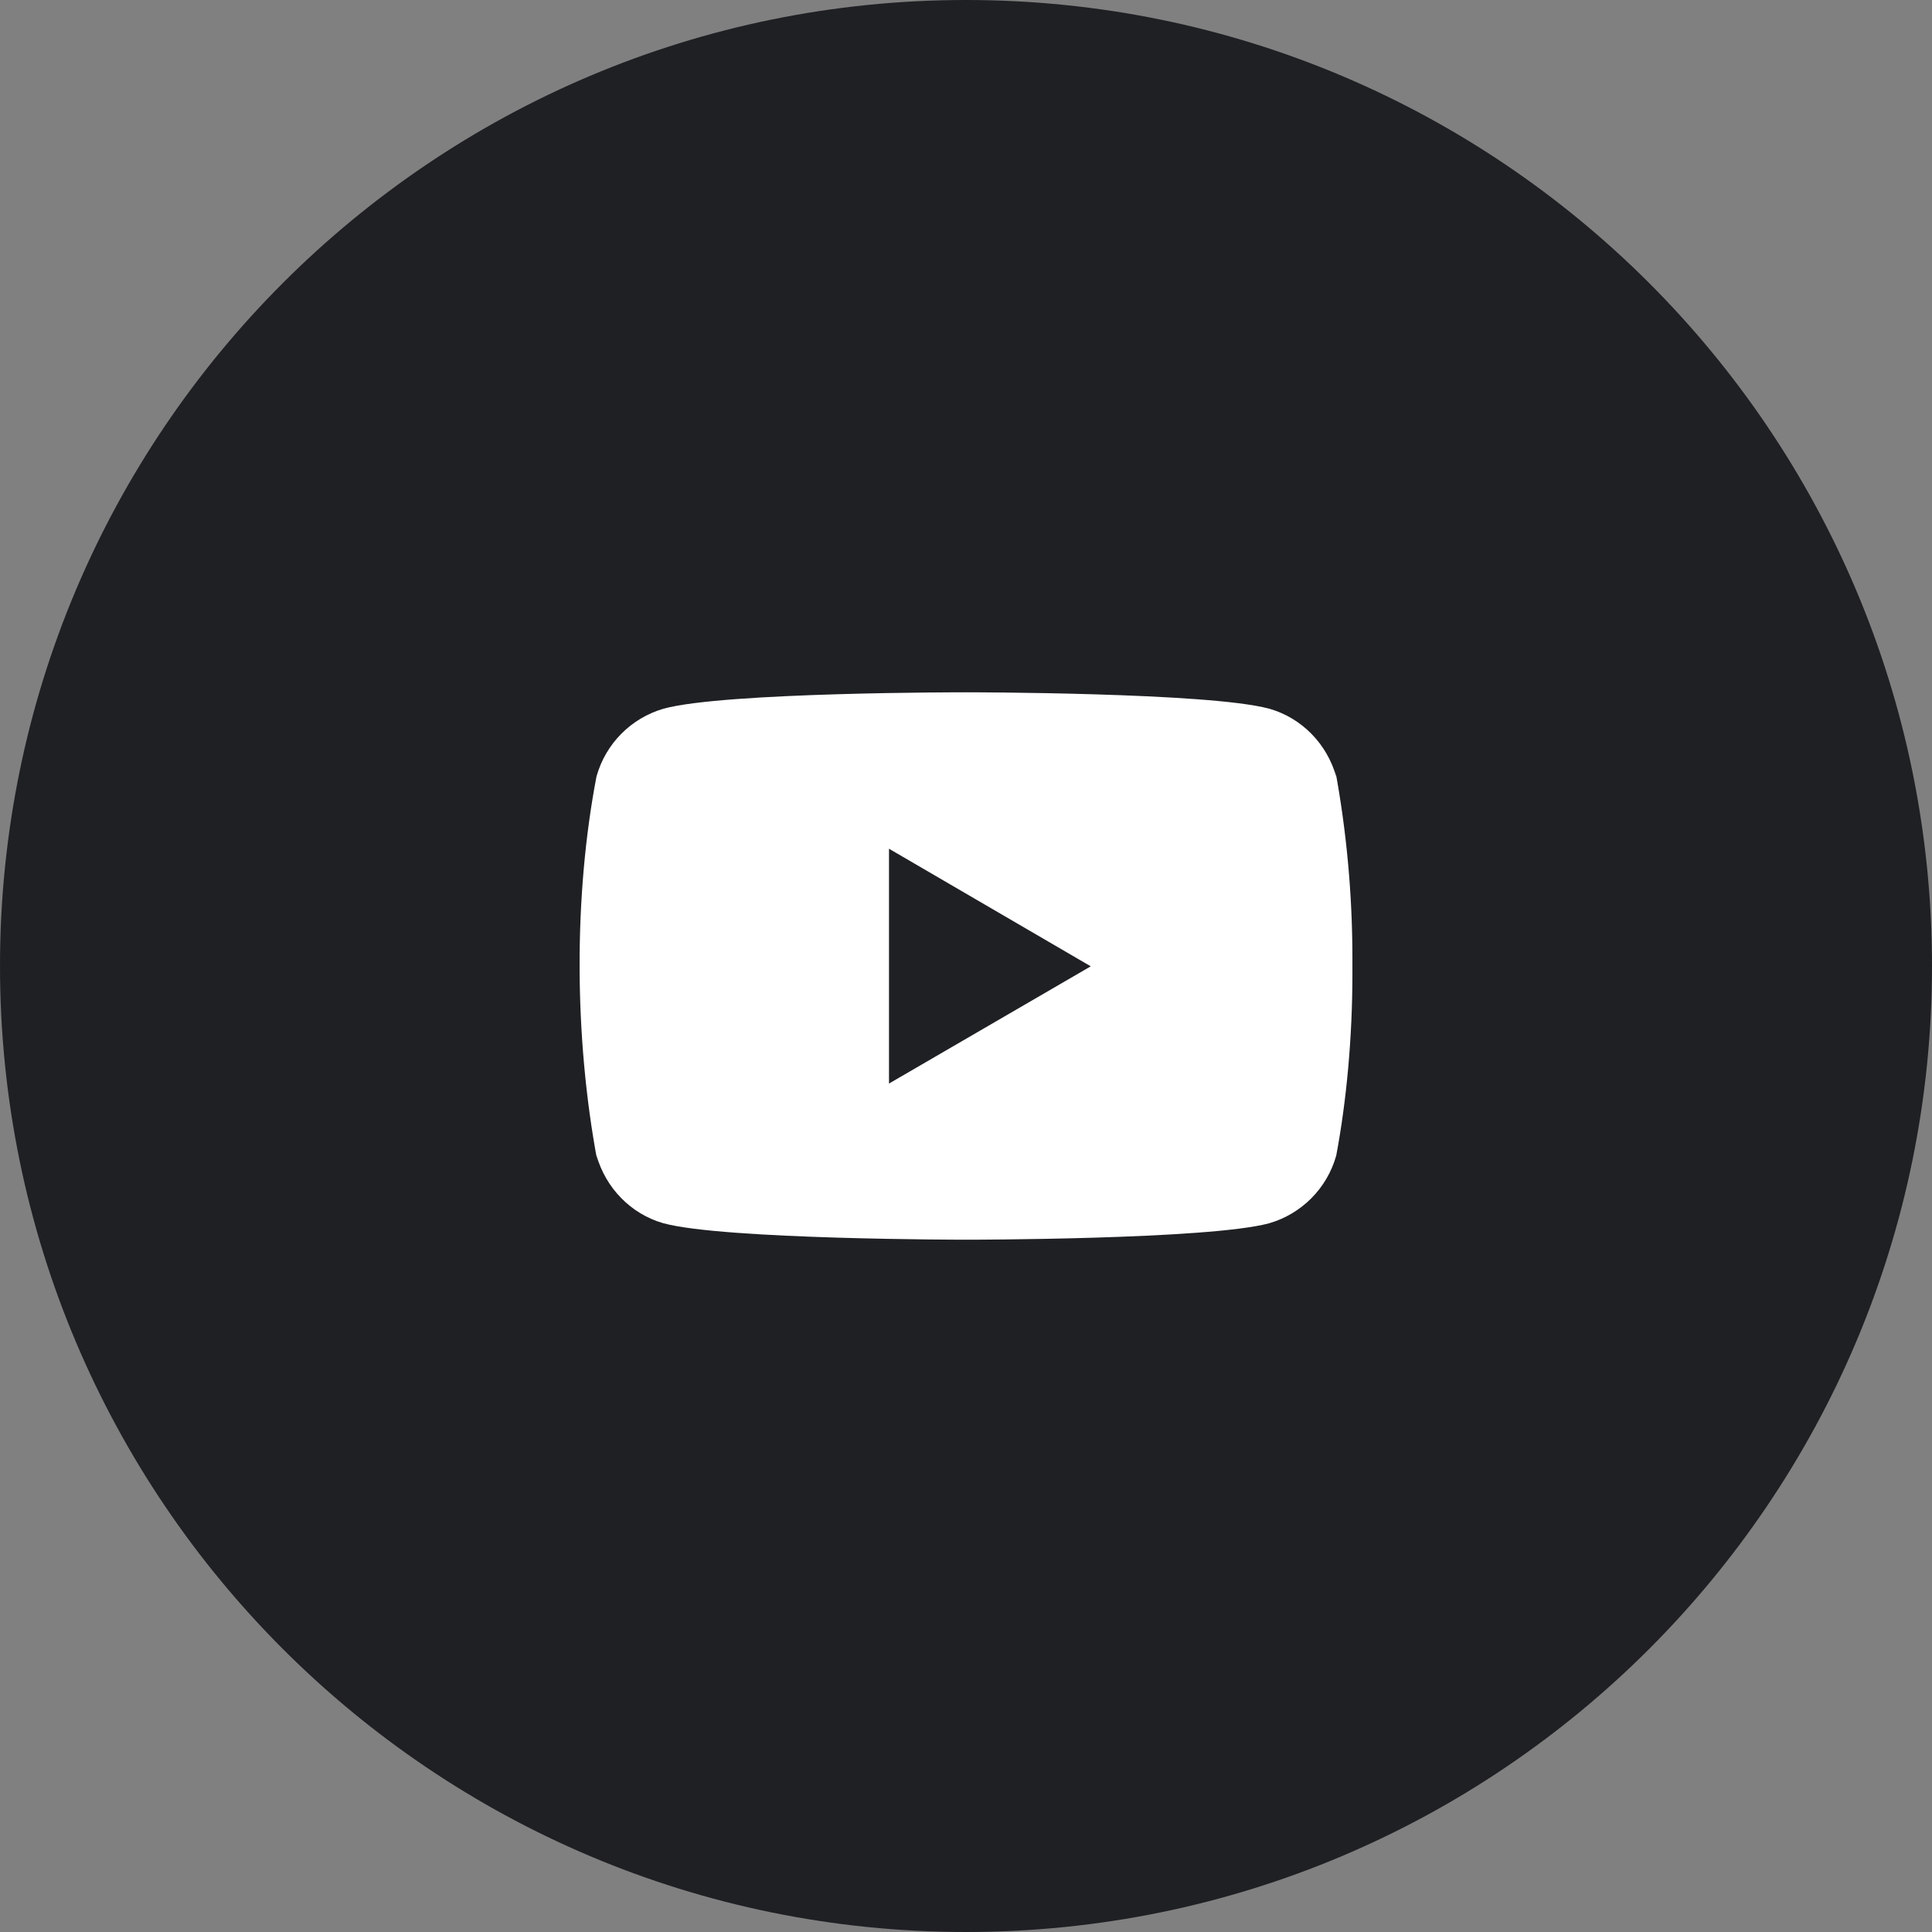
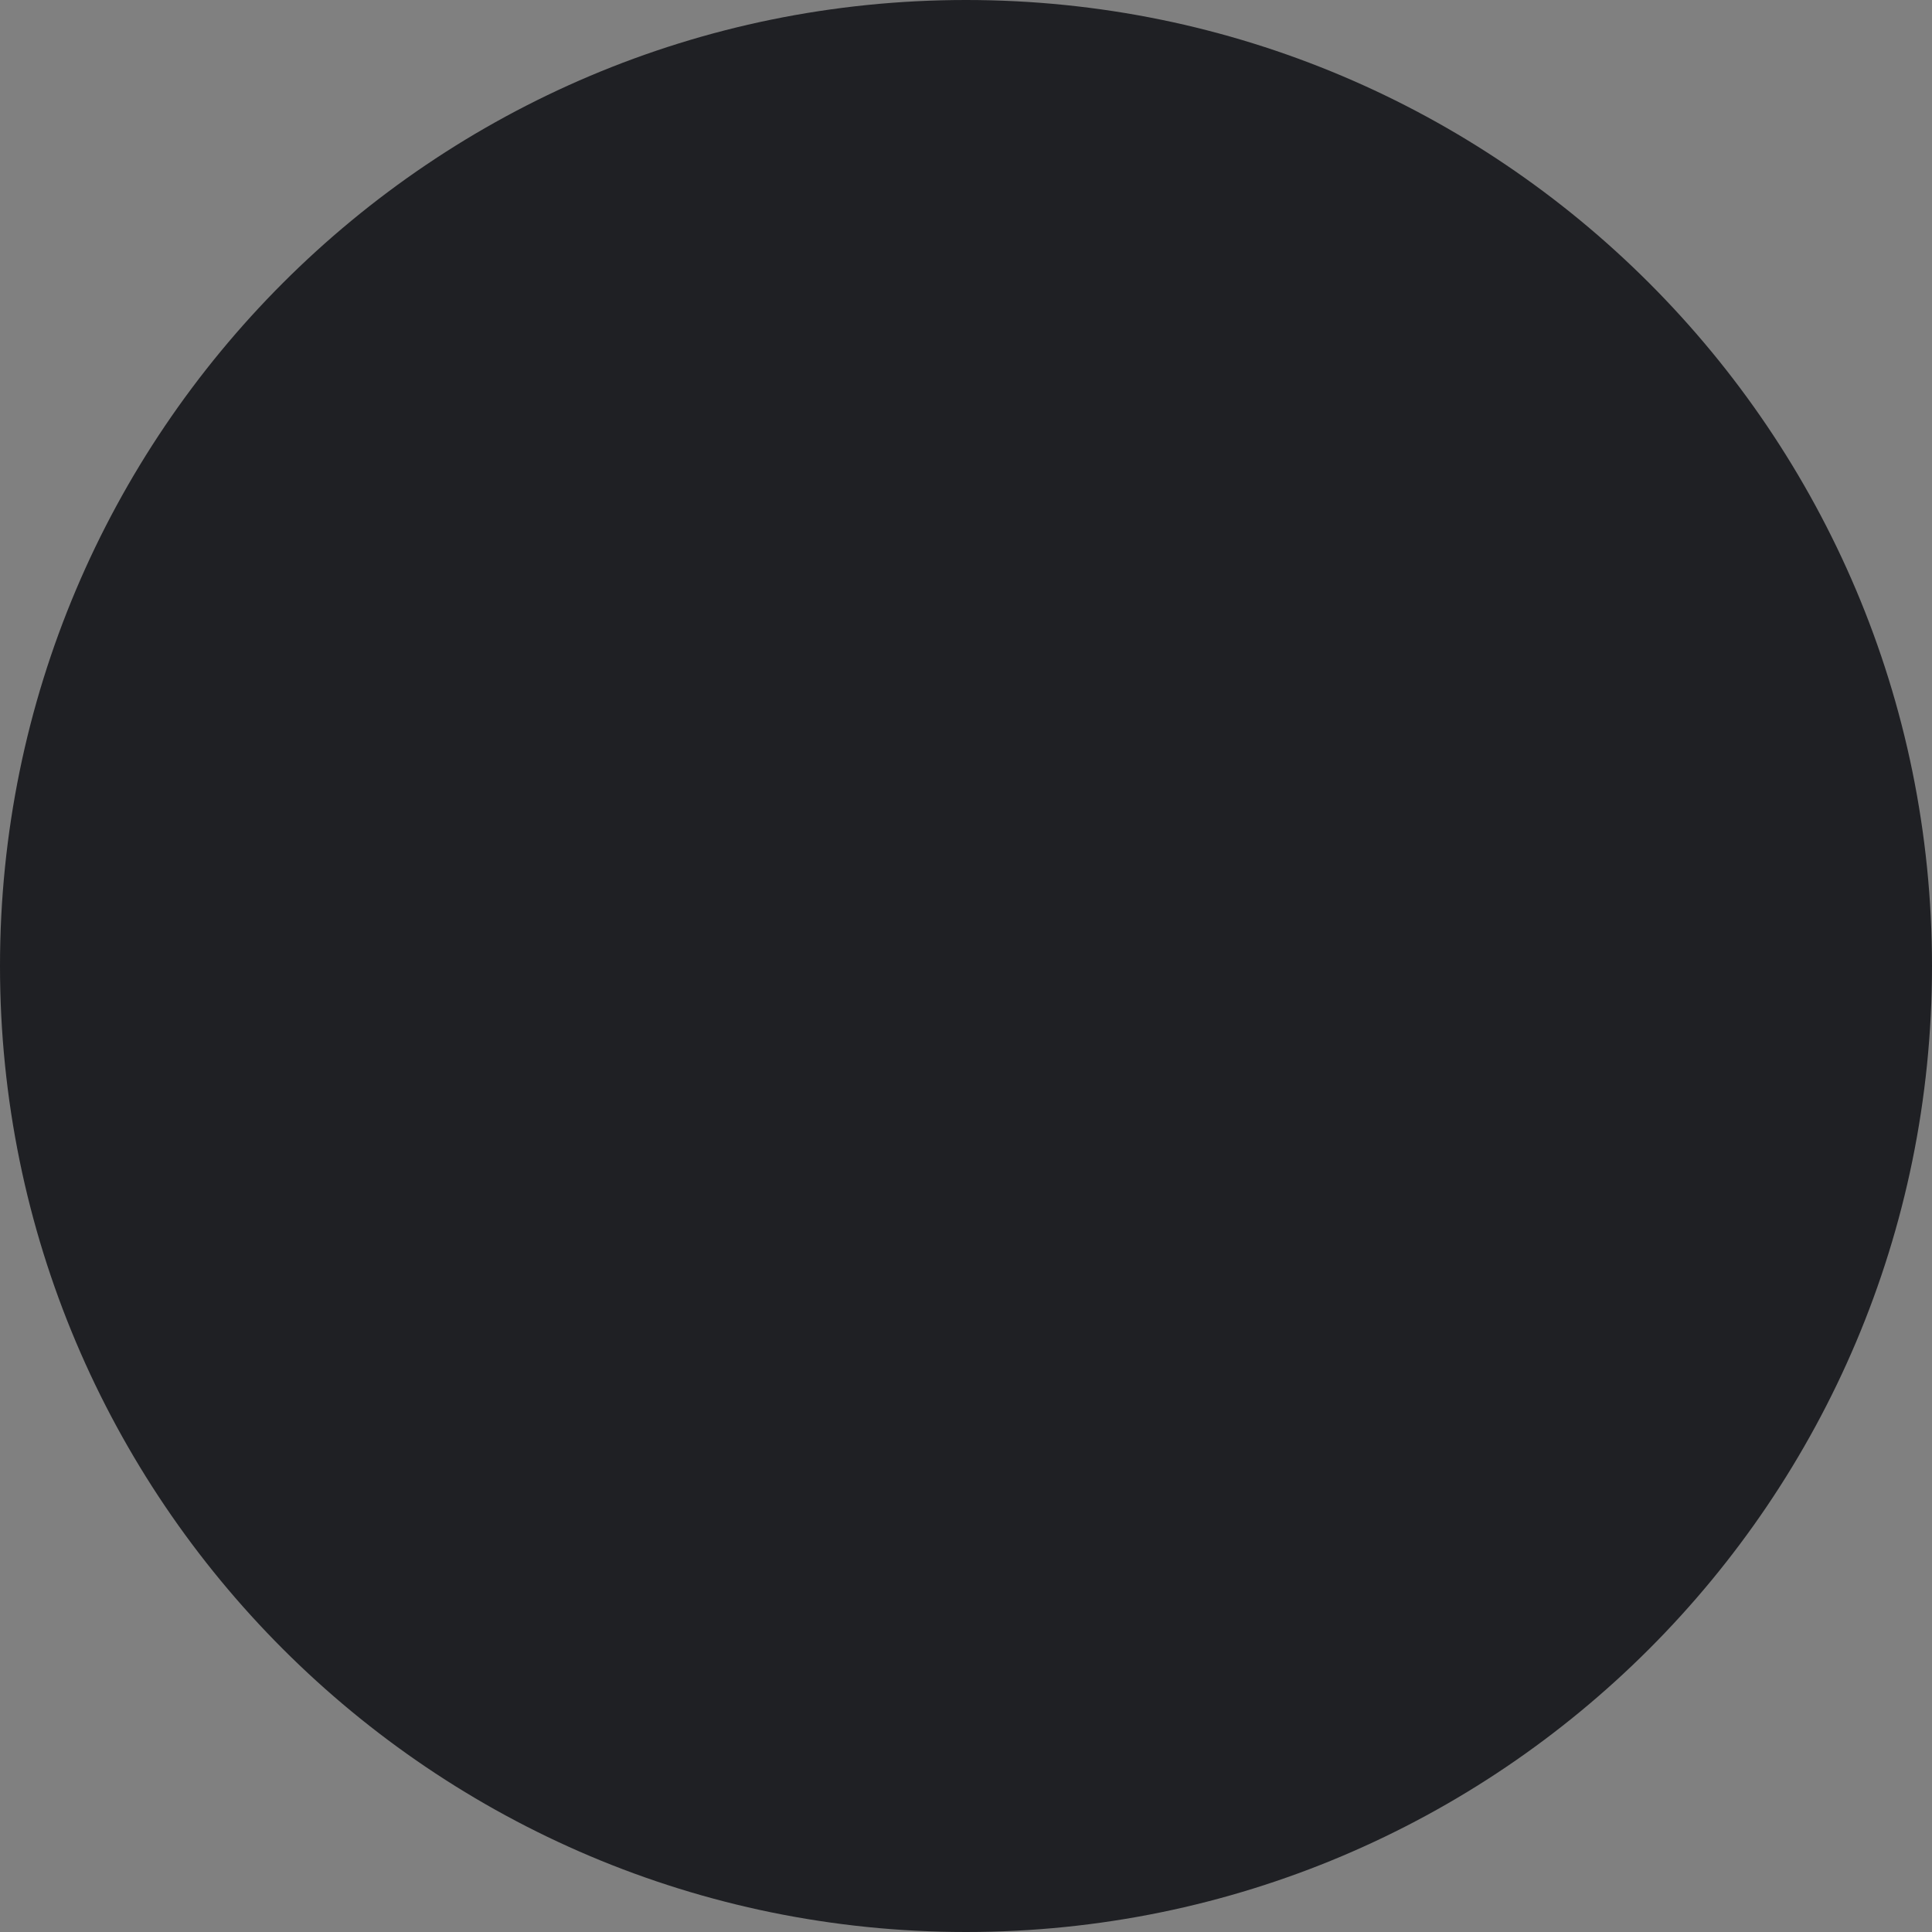
<svg xmlns="http://www.w3.org/2000/svg" width="120" height="120" viewBox="0 0 120 120" fill="none">
  <rect x="0" y="0" width="120" height="120" fill="#808080" stroke="none" />
  <path d="M60 120C93.137 120 120 93.137 120 60C120 26.863 93.137 0 60 0C26.863 0 0 26.863 0 60C0 93.137 26.863 120 60 120Z" fill="#1F2024" />
-   <path d="M82.939 47.858L82.999 48.25C82.419 46.192 80.853 44.604 78.863 44.026L78.821 44.016C75.079 43 60.021 43 60.021 43C60.021 43 45.001 42.98 41.221 44.016C39.193 44.604 37.625 46.192 37.055 48.208L37.045 48.25C35.647 55.552 35.637 64.326 37.107 72.144L37.045 71.748C37.625 73.806 39.191 75.394 41.181 75.972L41.223 75.982C44.961 77 60.023 77 60.023 77C60.023 77 75.041 77 78.823 75.982C80.853 75.394 82.421 73.806 82.991 71.79L83.001 71.748C83.637 68.352 84.001 64.444 84.001 60.452C84.001 60.306 84.001 60.158 83.999 60.01C84.001 59.874 84.001 59.712 84.001 59.55C84.001 55.556 83.637 51.648 82.939 47.858ZM55.217 67.302V52.716L67.749 60.02L55.217 67.302Z" fill="white" />
</svg>